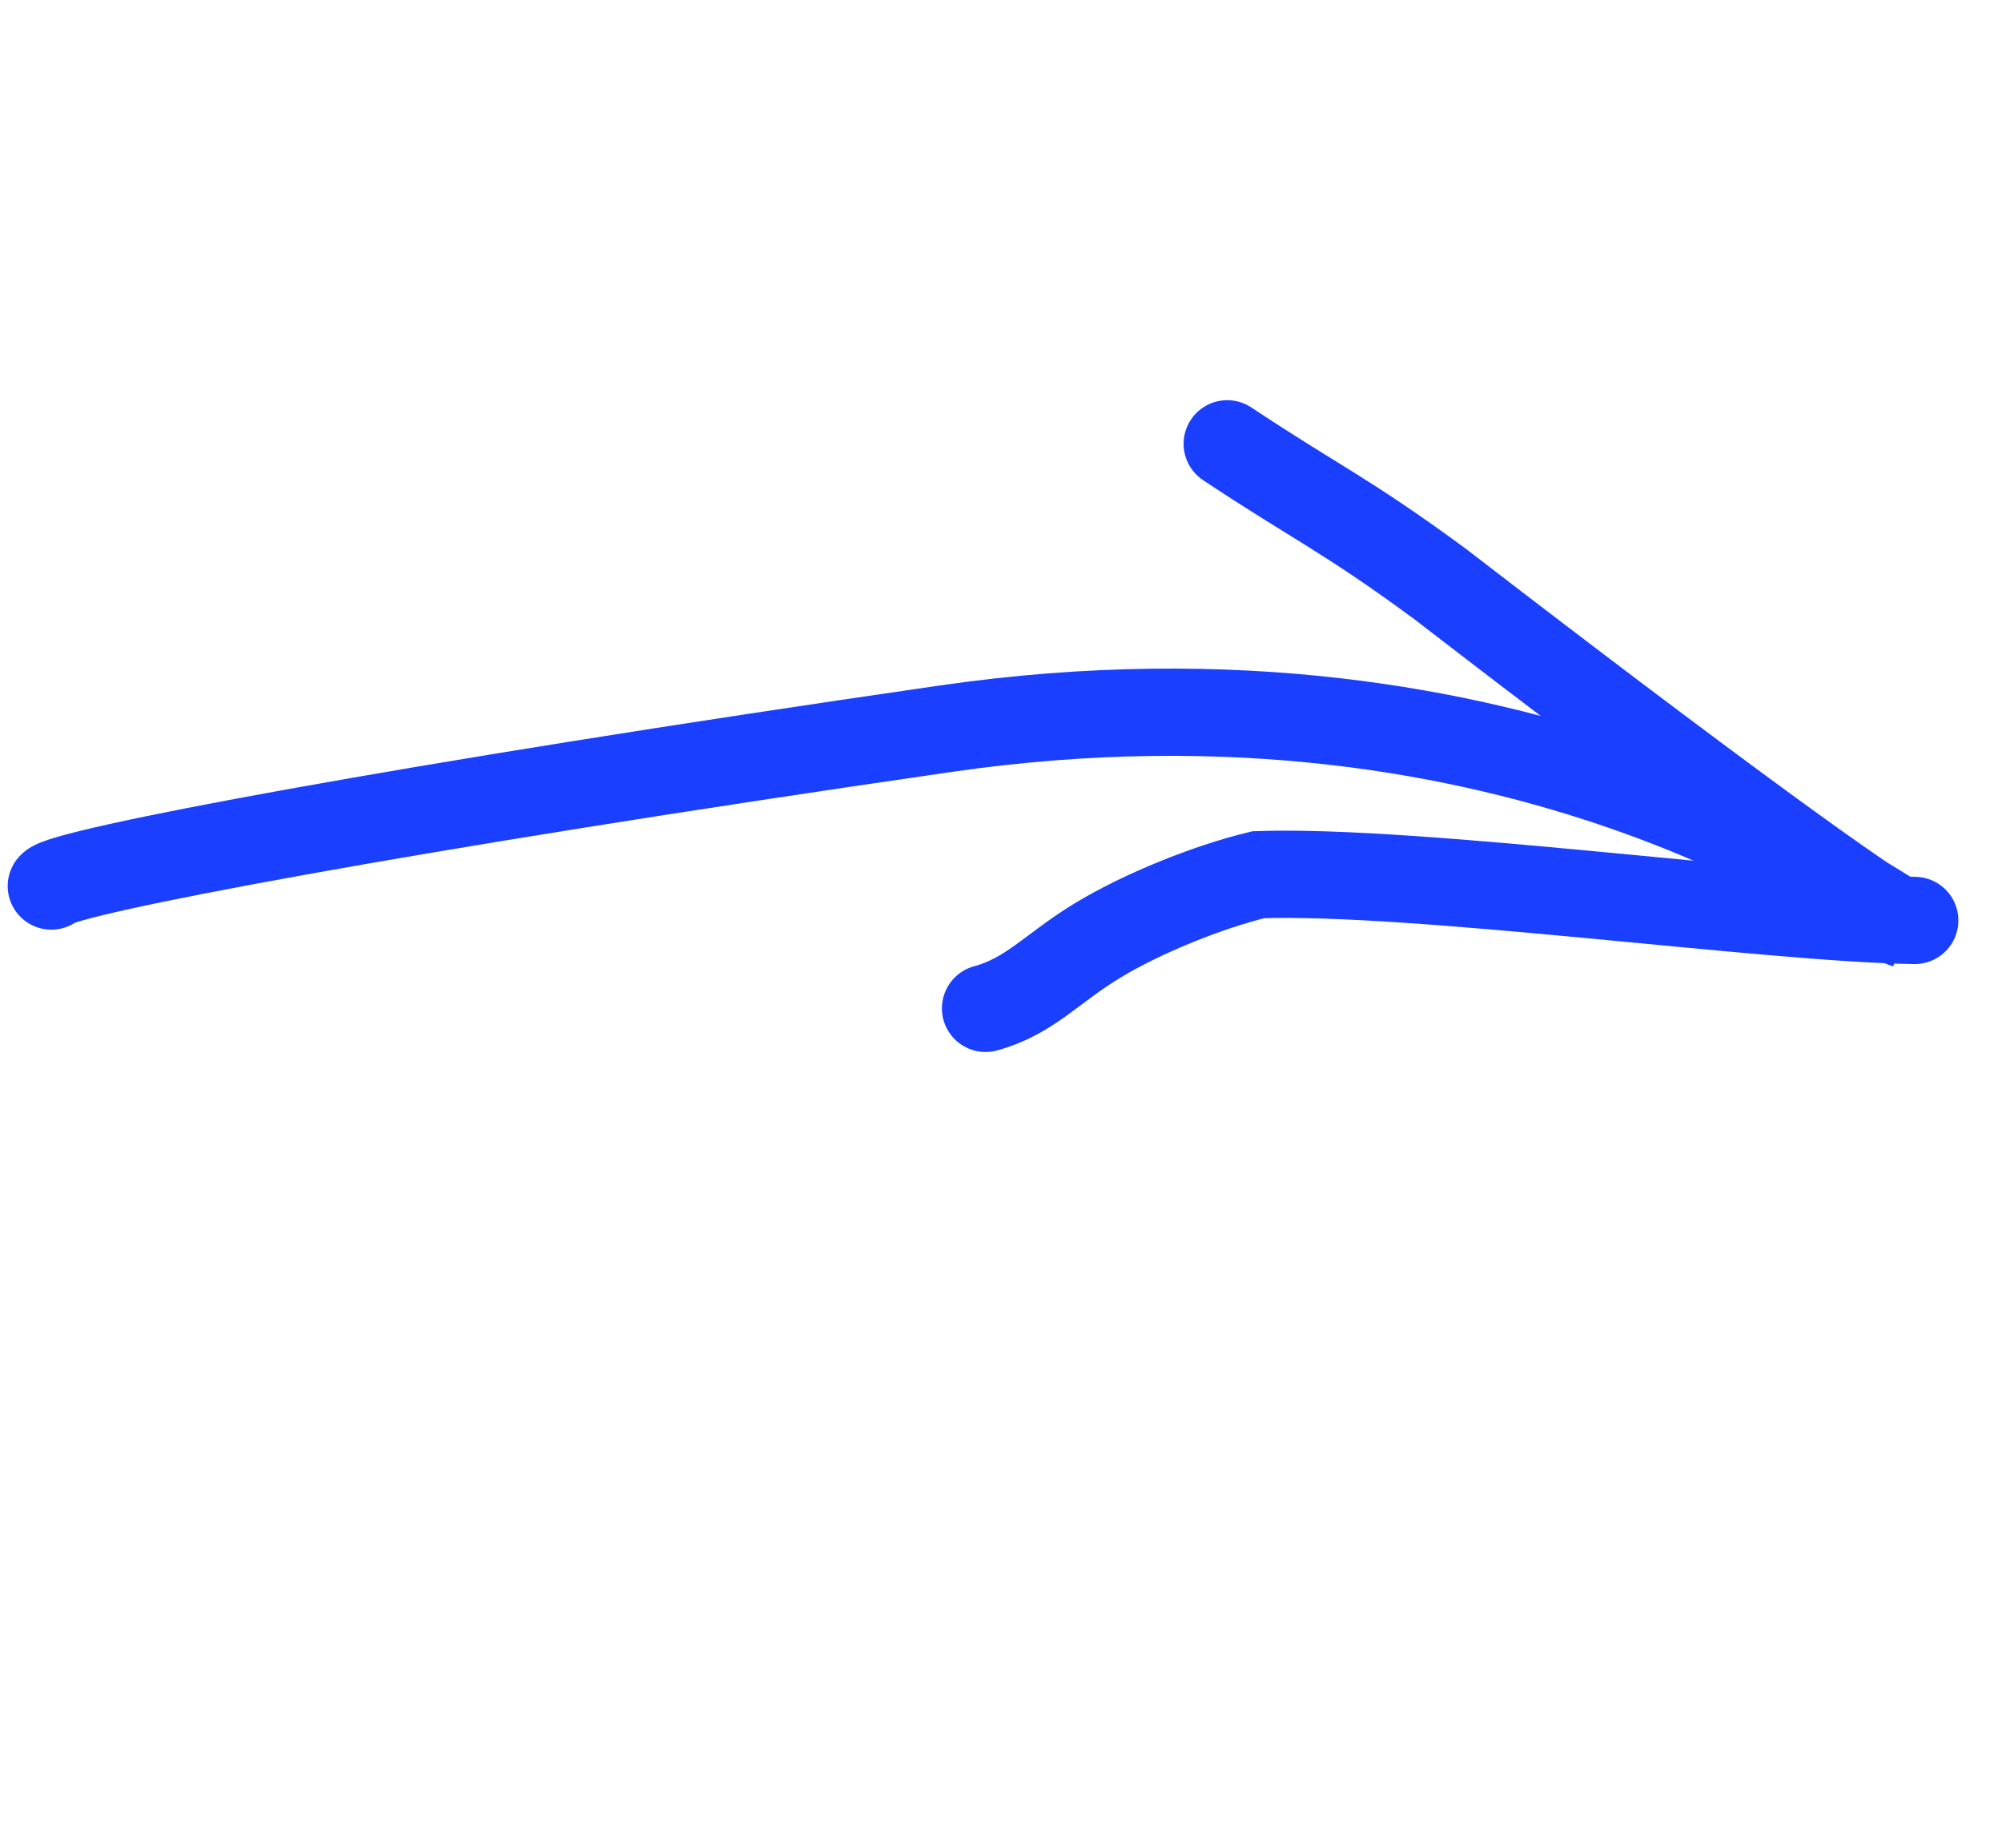
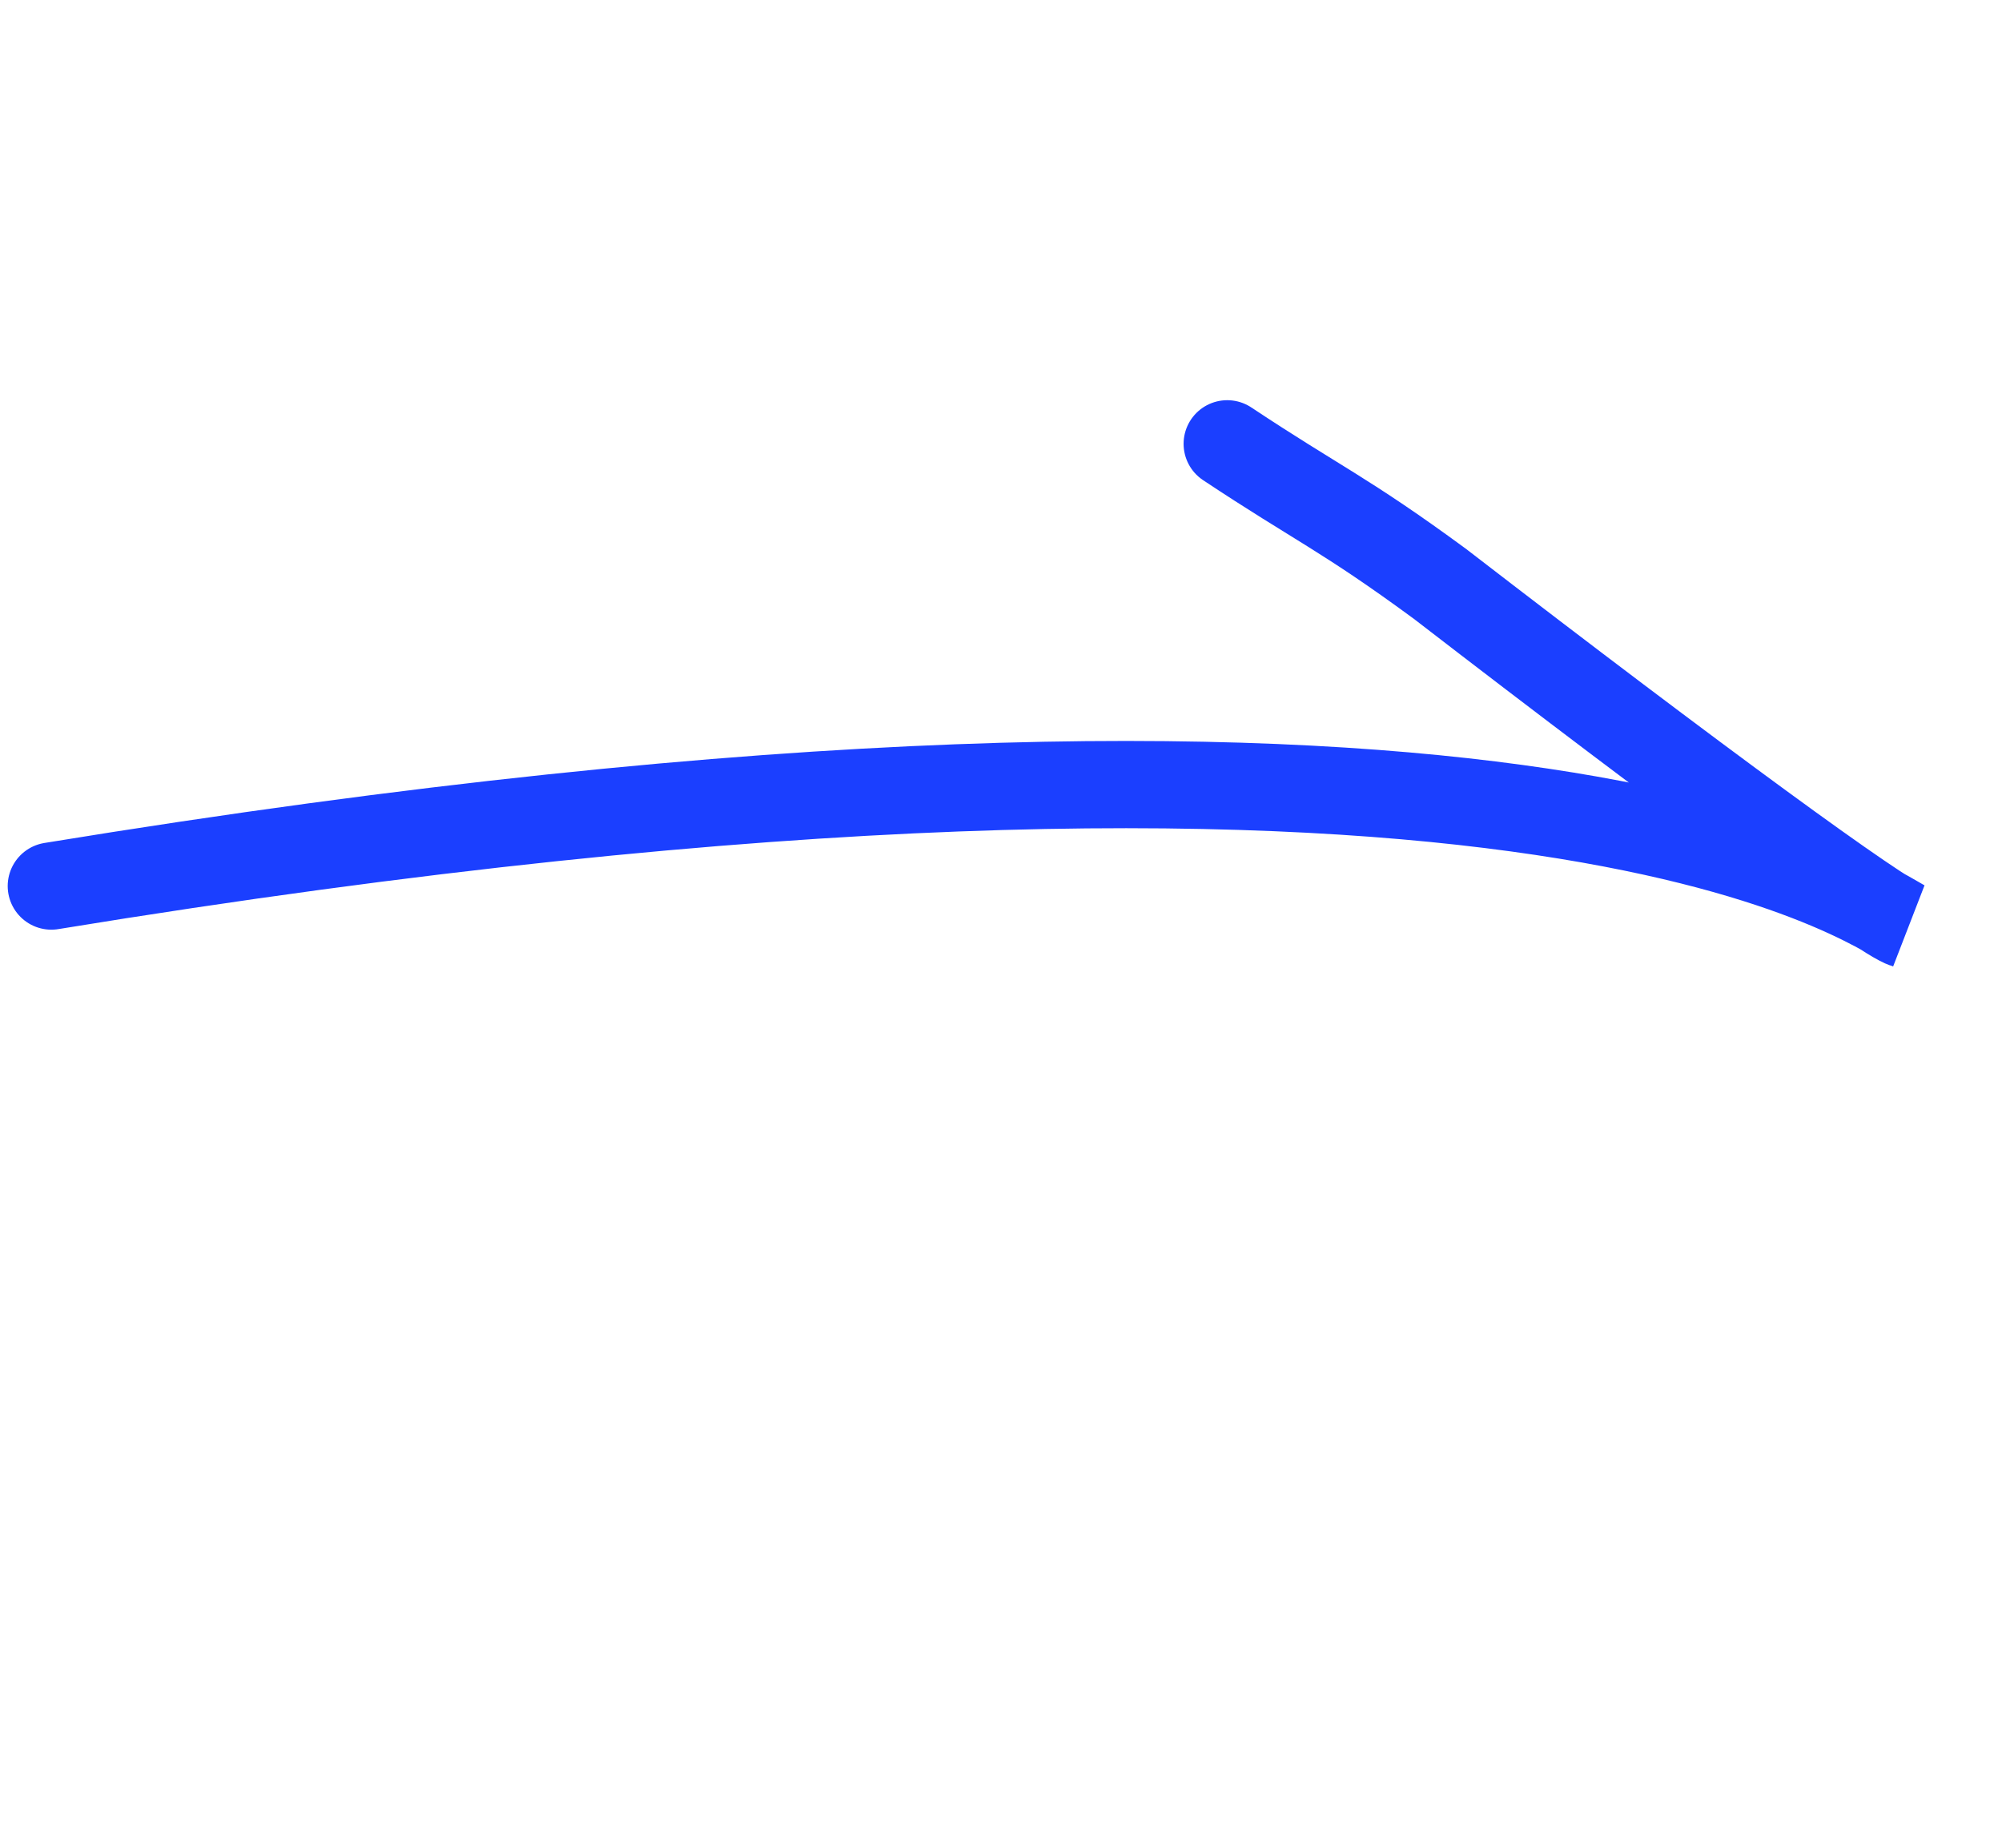
<svg xmlns="http://www.w3.org/2000/svg" width="39" height="36" viewBox="0 0 39 36" fill="none">
-   <path d="M1 17.263C1.215 16.991 7.73 15.744 18.433 14.196C29.686 12.569 36.392 17.661 37.12 18.014C36.683 17.885 33.033 15.217 28.049 11.374C26.185 10.005 25.67 9.818 23.907 8.647" stroke="#1B3FFF" stroke-width="1.7" stroke-linecap="round" />
-   <path d="M37.3 17.933C34.458 17.895 27.618 16.936 24.514 17.042C23.545 17.275 22.25 17.794 21.367 18.332C20.484 18.871 20.054 19.414 19.199 19.646" stroke="#1B3FFF" stroke-width="1.7" stroke-linecap="round" />
+   <path d="M1 17.263C29.686 12.569 36.392 17.661 37.12 18.014C36.683 17.885 33.033 15.217 28.049 11.374C26.185 10.005 25.67 9.818 23.907 8.647" stroke="#1B3FFF" stroke-width="1.7" stroke-linecap="round" />
</svg>